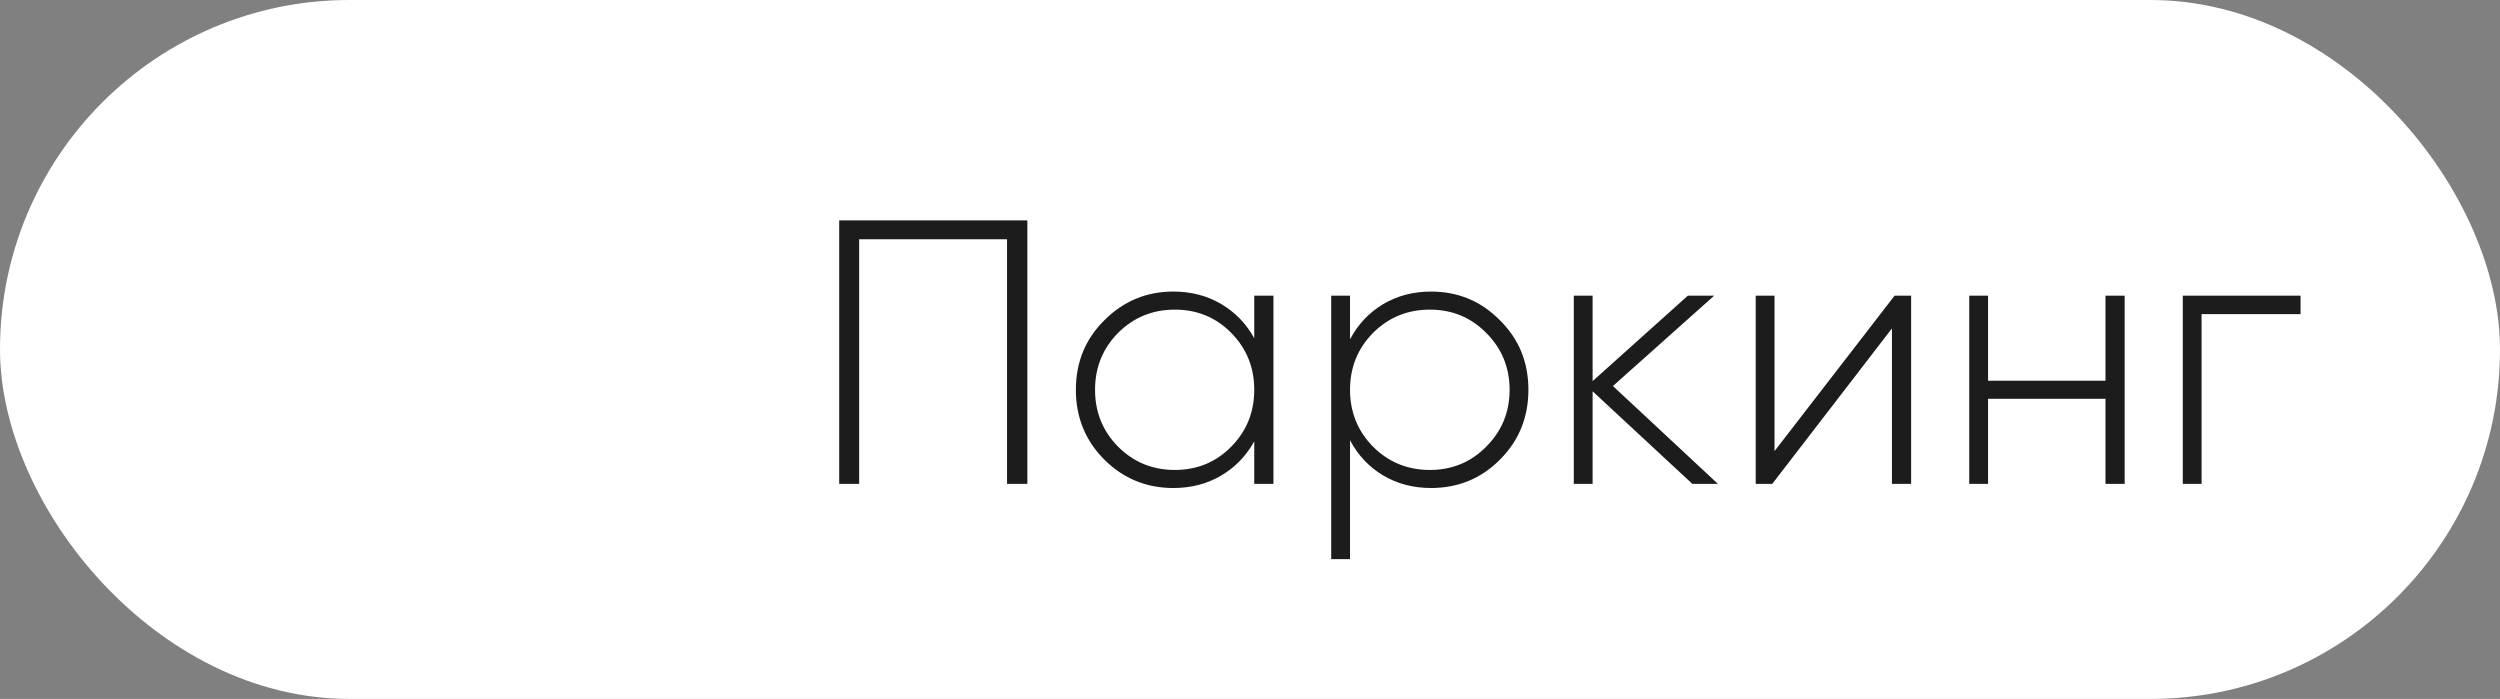
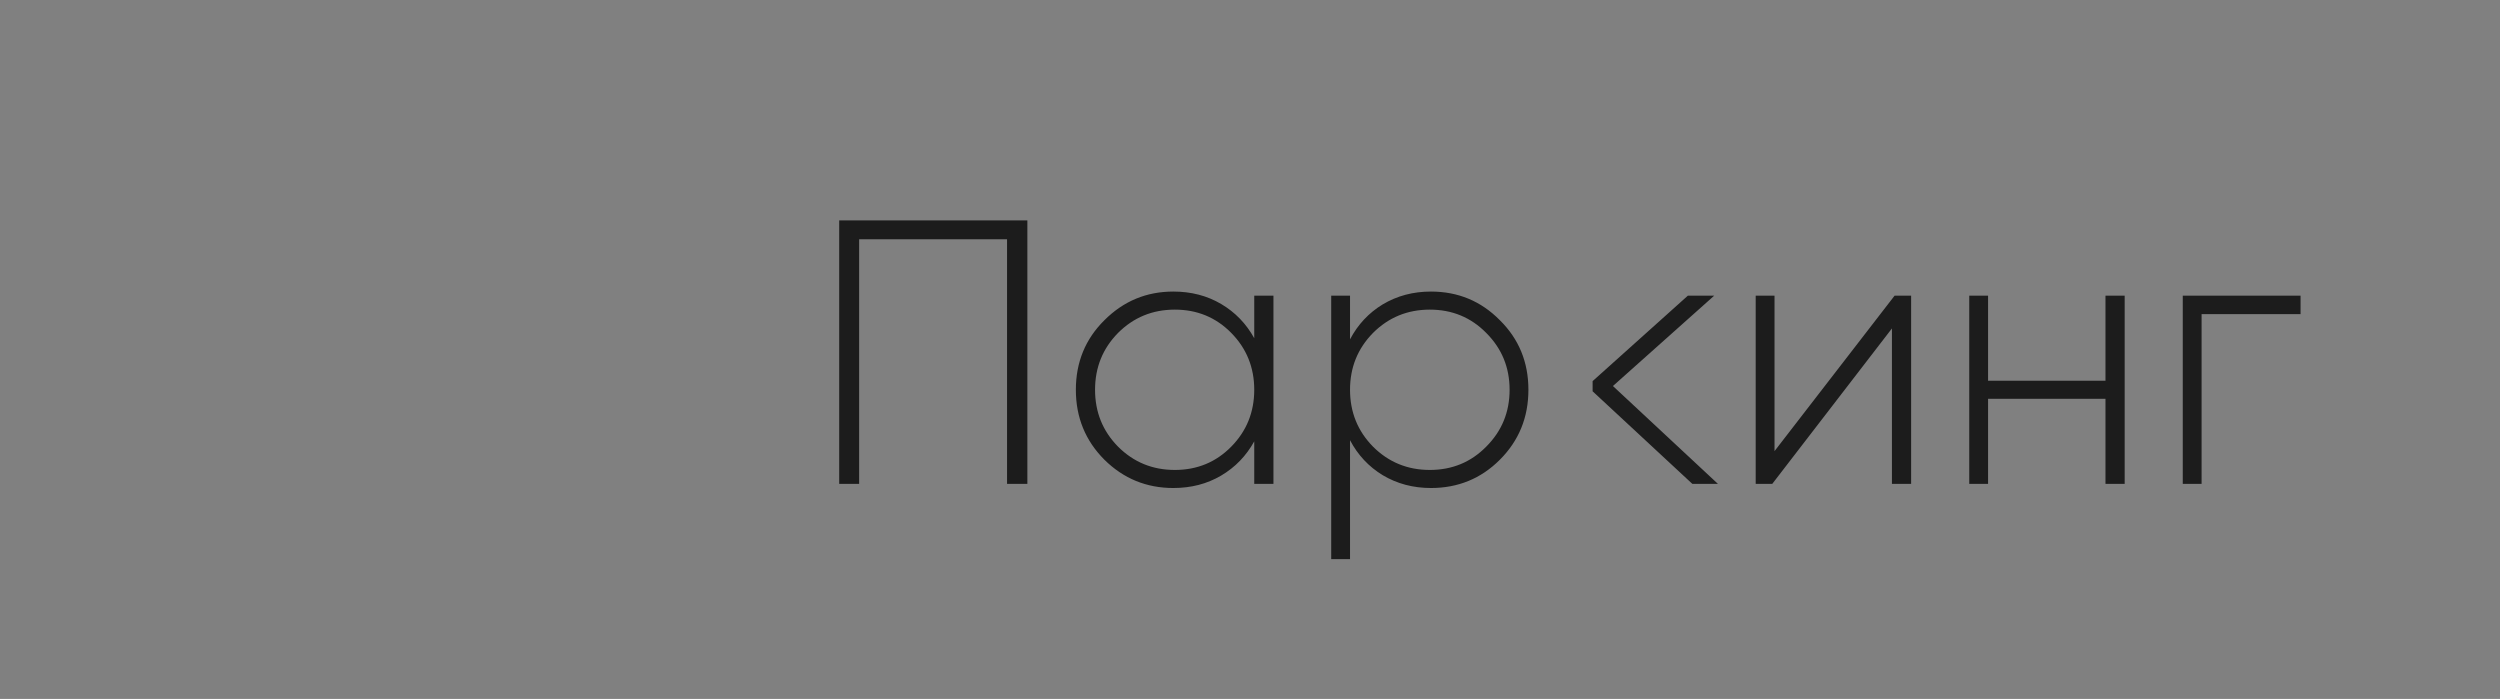
<svg xmlns="http://www.w3.org/2000/svg" width="93" height="26" viewBox="0 0 93 26" fill="none">
  <rect x="0" y="0" width="93" height="26" fill="#808080" stroke="none" />
-   <rect width="93" height="26" rx="13" fill="white" />
-   <path d="M38.218 8.2V18H37.462V8.9H31.96V18H31.218V8.2H38.218ZM46.658 11H47.372V18H46.658V16.418C46.359 16.959 45.949 17.384 45.426 17.692C44.903 18 44.311 18.154 43.648 18.154C42.649 18.154 41.795 17.804 41.086 17.104C40.377 16.395 40.022 15.527 40.022 14.5C40.022 13.473 40.377 12.61 41.086 11.91C41.795 11.201 42.649 10.846 43.648 10.846C44.311 10.846 44.903 11 45.426 11.308C45.949 11.616 46.359 12.041 46.658 12.582V11ZM41.59 16.614C42.169 17.193 42.873 17.482 43.704 17.482C44.535 17.482 45.235 17.193 45.804 16.614C46.373 16.035 46.658 15.331 46.658 14.5C46.658 13.669 46.373 12.965 45.804 12.386C45.235 11.807 44.535 11.518 43.704 11.518C42.873 11.518 42.169 11.807 41.59 12.386C41.021 12.965 40.736 13.669 40.736 14.5C40.736 15.331 41.021 16.035 41.59 16.614ZM53.231 10.846C54.239 10.846 55.093 11.201 55.793 11.91C56.503 12.61 56.857 13.473 56.857 14.5C56.857 15.527 56.503 16.395 55.793 17.104C55.093 17.804 54.239 18.154 53.231 18.154C52.569 18.154 51.971 17.995 51.439 17.678C50.917 17.361 50.511 16.927 50.221 16.376V20.8H49.521V11H50.221V12.624C50.511 12.073 50.917 11.639 51.439 11.322C51.971 11.005 52.569 10.846 53.231 10.846ZM51.075 16.614C51.654 17.193 52.359 17.482 53.189 17.482C54.02 17.482 54.72 17.193 55.289 16.614C55.868 16.035 56.157 15.331 56.157 14.5C56.157 13.669 55.868 12.965 55.289 12.386C54.72 11.807 54.02 11.518 53.189 11.518C52.359 11.518 51.654 11.807 51.075 12.386C50.506 12.965 50.221 13.669 50.221 14.5C50.221 15.331 50.506 16.035 51.075 16.614ZM63.907 18H62.955L59.245 14.556V18H58.545V11H59.245V14.178L62.787 11H63.767L60.001 14.36L63.907 18ZM70.478 11H71.094V18H70.38V12.218L65.928 18H65.312V11H66.012V16.782L70.478 11ZM78.324 11H79.038V18H78.324V14.836H73.956V18H73.256V11H73.956V14.164H78.324V11ZM85.581 11V11.686H81.899V18H81.199V11H85.581Z" fill="#1C1C1C" />
+   <path d="M38.218 8.2V18H37.462V8.9H31.96V18H31.218V8.2H38.218ZM46.658 11H47.372V18H46.658V16.418C46.359 16.959 45.949 17.384 45.426 17.692C44.903 18 44.311 18.154 43.648 18.154C42.649 18.154 41.795 17.804 41.086 17.104C40.377 16.395 40.022 15.527 40.022 14.5C40.022 13.473 40.377 12.61 41.086 11.91C41.795 11.201 42.649 10.846 43.648 10.846C44.311 10.846 44.903 11 45.426 11.308C45.949 11.616 46.359 12.041 46.658 12.582V11ZM41.59 16.614C42.169 17.193 42.873 17.482 43.704 17.482C44.535 17.482 45.235 17.193 45.804 16.614C46.373 16.035 46.658 15.331 46.658 14.5C46.658 13.669 46.373 12.965 45.804 12.386C45.235 11.807 44.535 11.518 43.704 11.518C42.873 11.518 42.169 11.807 41.59 12.386C41.021 12.965 40.736 13.669 40.736 14.5C40.736 15.331 41.021 16.035 41.59 16.614ZM53.231 10.846C54.239 10.846 55.093 11.201 55.793 11.91C56.503 12.61 56.857 13.473 56.857 14.5C56.857 15.527 56.503 16.395 55.793 17.104C55.093 17.804 54.239 18.154 53.231 18.154C52.569 18.154 51.971 17.995 51.439 17.678C50.917 17.361 50.511 16.927 50.221 16.376V20.8H49.521V11H50.221V12.624C50.511 12.073 50.917 11.639 51.439 11.322C51.971 11.005 52.569 10.846 53.231 10.846ZM51.075 16.614C51.654 17.193 52.359 17.482 53.189 17.482C54.02 17.482 54.72 17.193 55.289 16.614C55.868 16.035 56.157 15.331 56.157 14.5C56.157 13.669 55.868 12.965 55.289 12.386C54.72 11.807 54.02 11.518 53.189 11.518C52.359 11.518 51.654 11.807 51.075 12.386C50.506 12.965 50.221 13.669 50.221 14.5C50.221 15.331 50.506 16.035 51.075 16.614ZM63.907 18H62.955L59.245 14.556V18H58.545H59.245V14.178L62.787 11H63.767L60.001 14.36L63.907 18ZM70.478 11H71.094V18H70.38V12.218L65.928 18H65.312V11H66.012V16.782L70.478 11ZM78.324 11H79.038V18H78.324V14.836H73.956V18H73.256V11H73.956V14.164H78.324V11ZM85.581 11V11.686H81.899V18H81.199V11H85.581Z" fill="#1C1C1C" />
</svg>